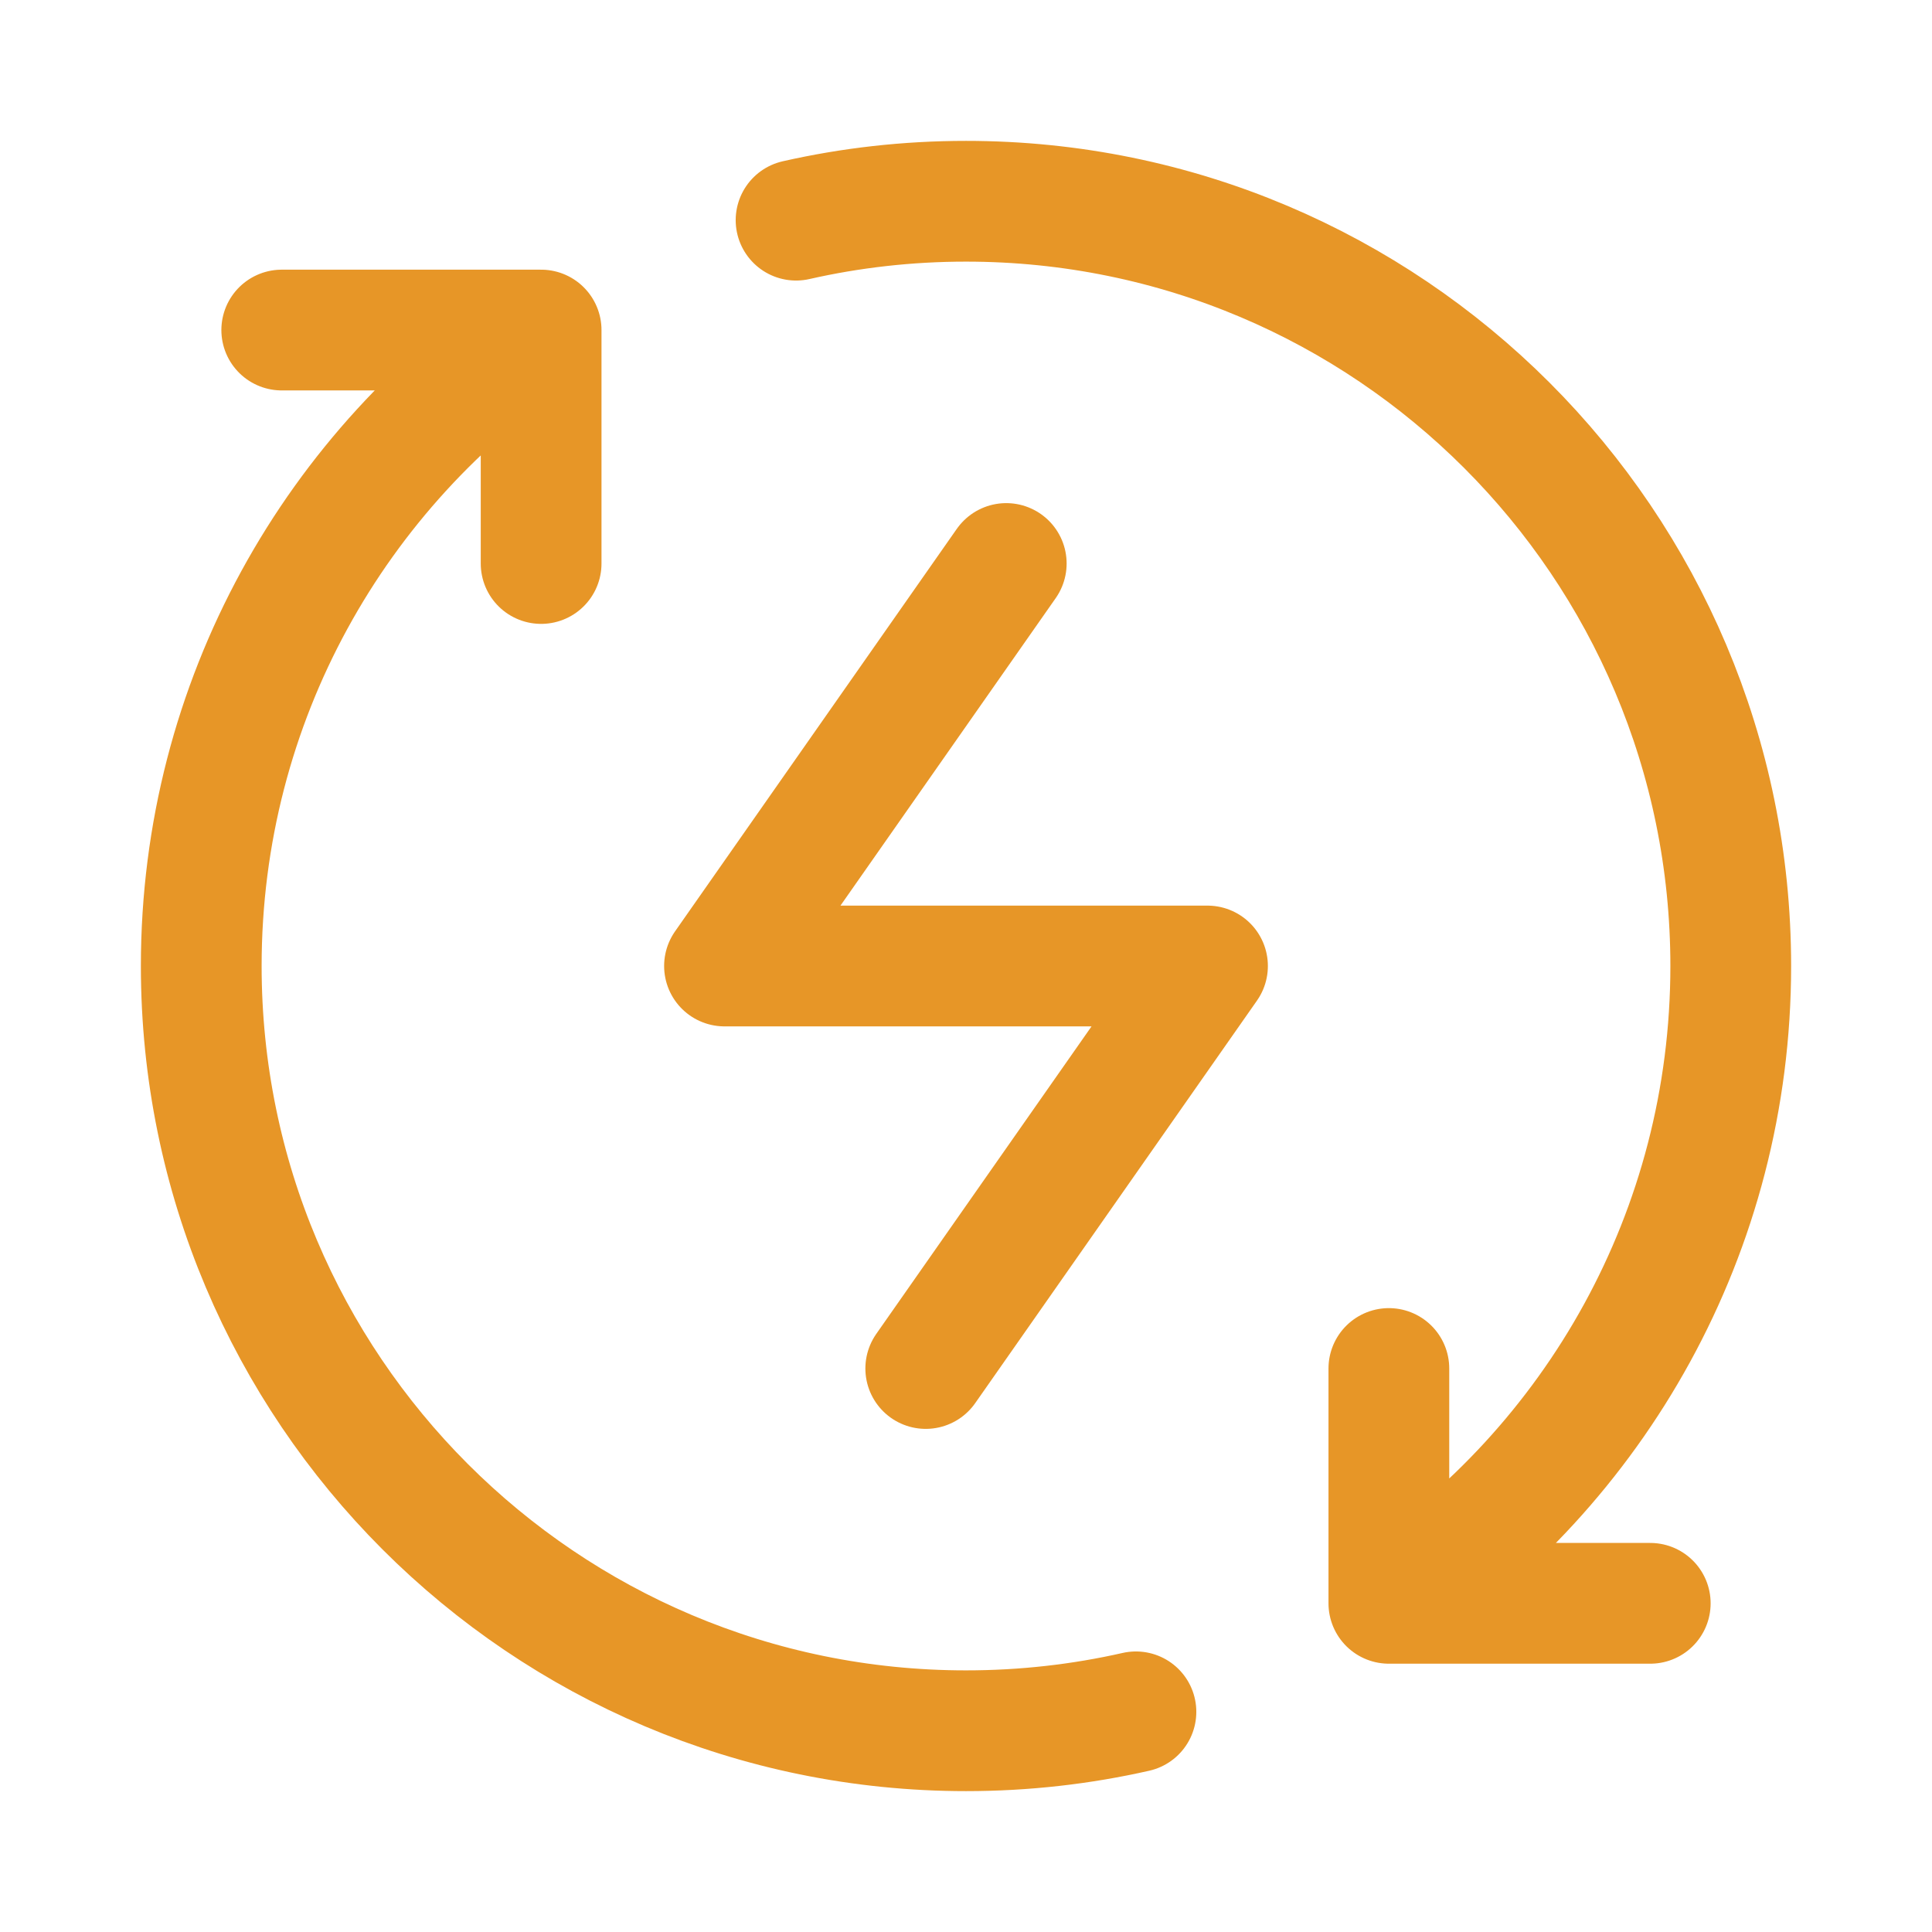
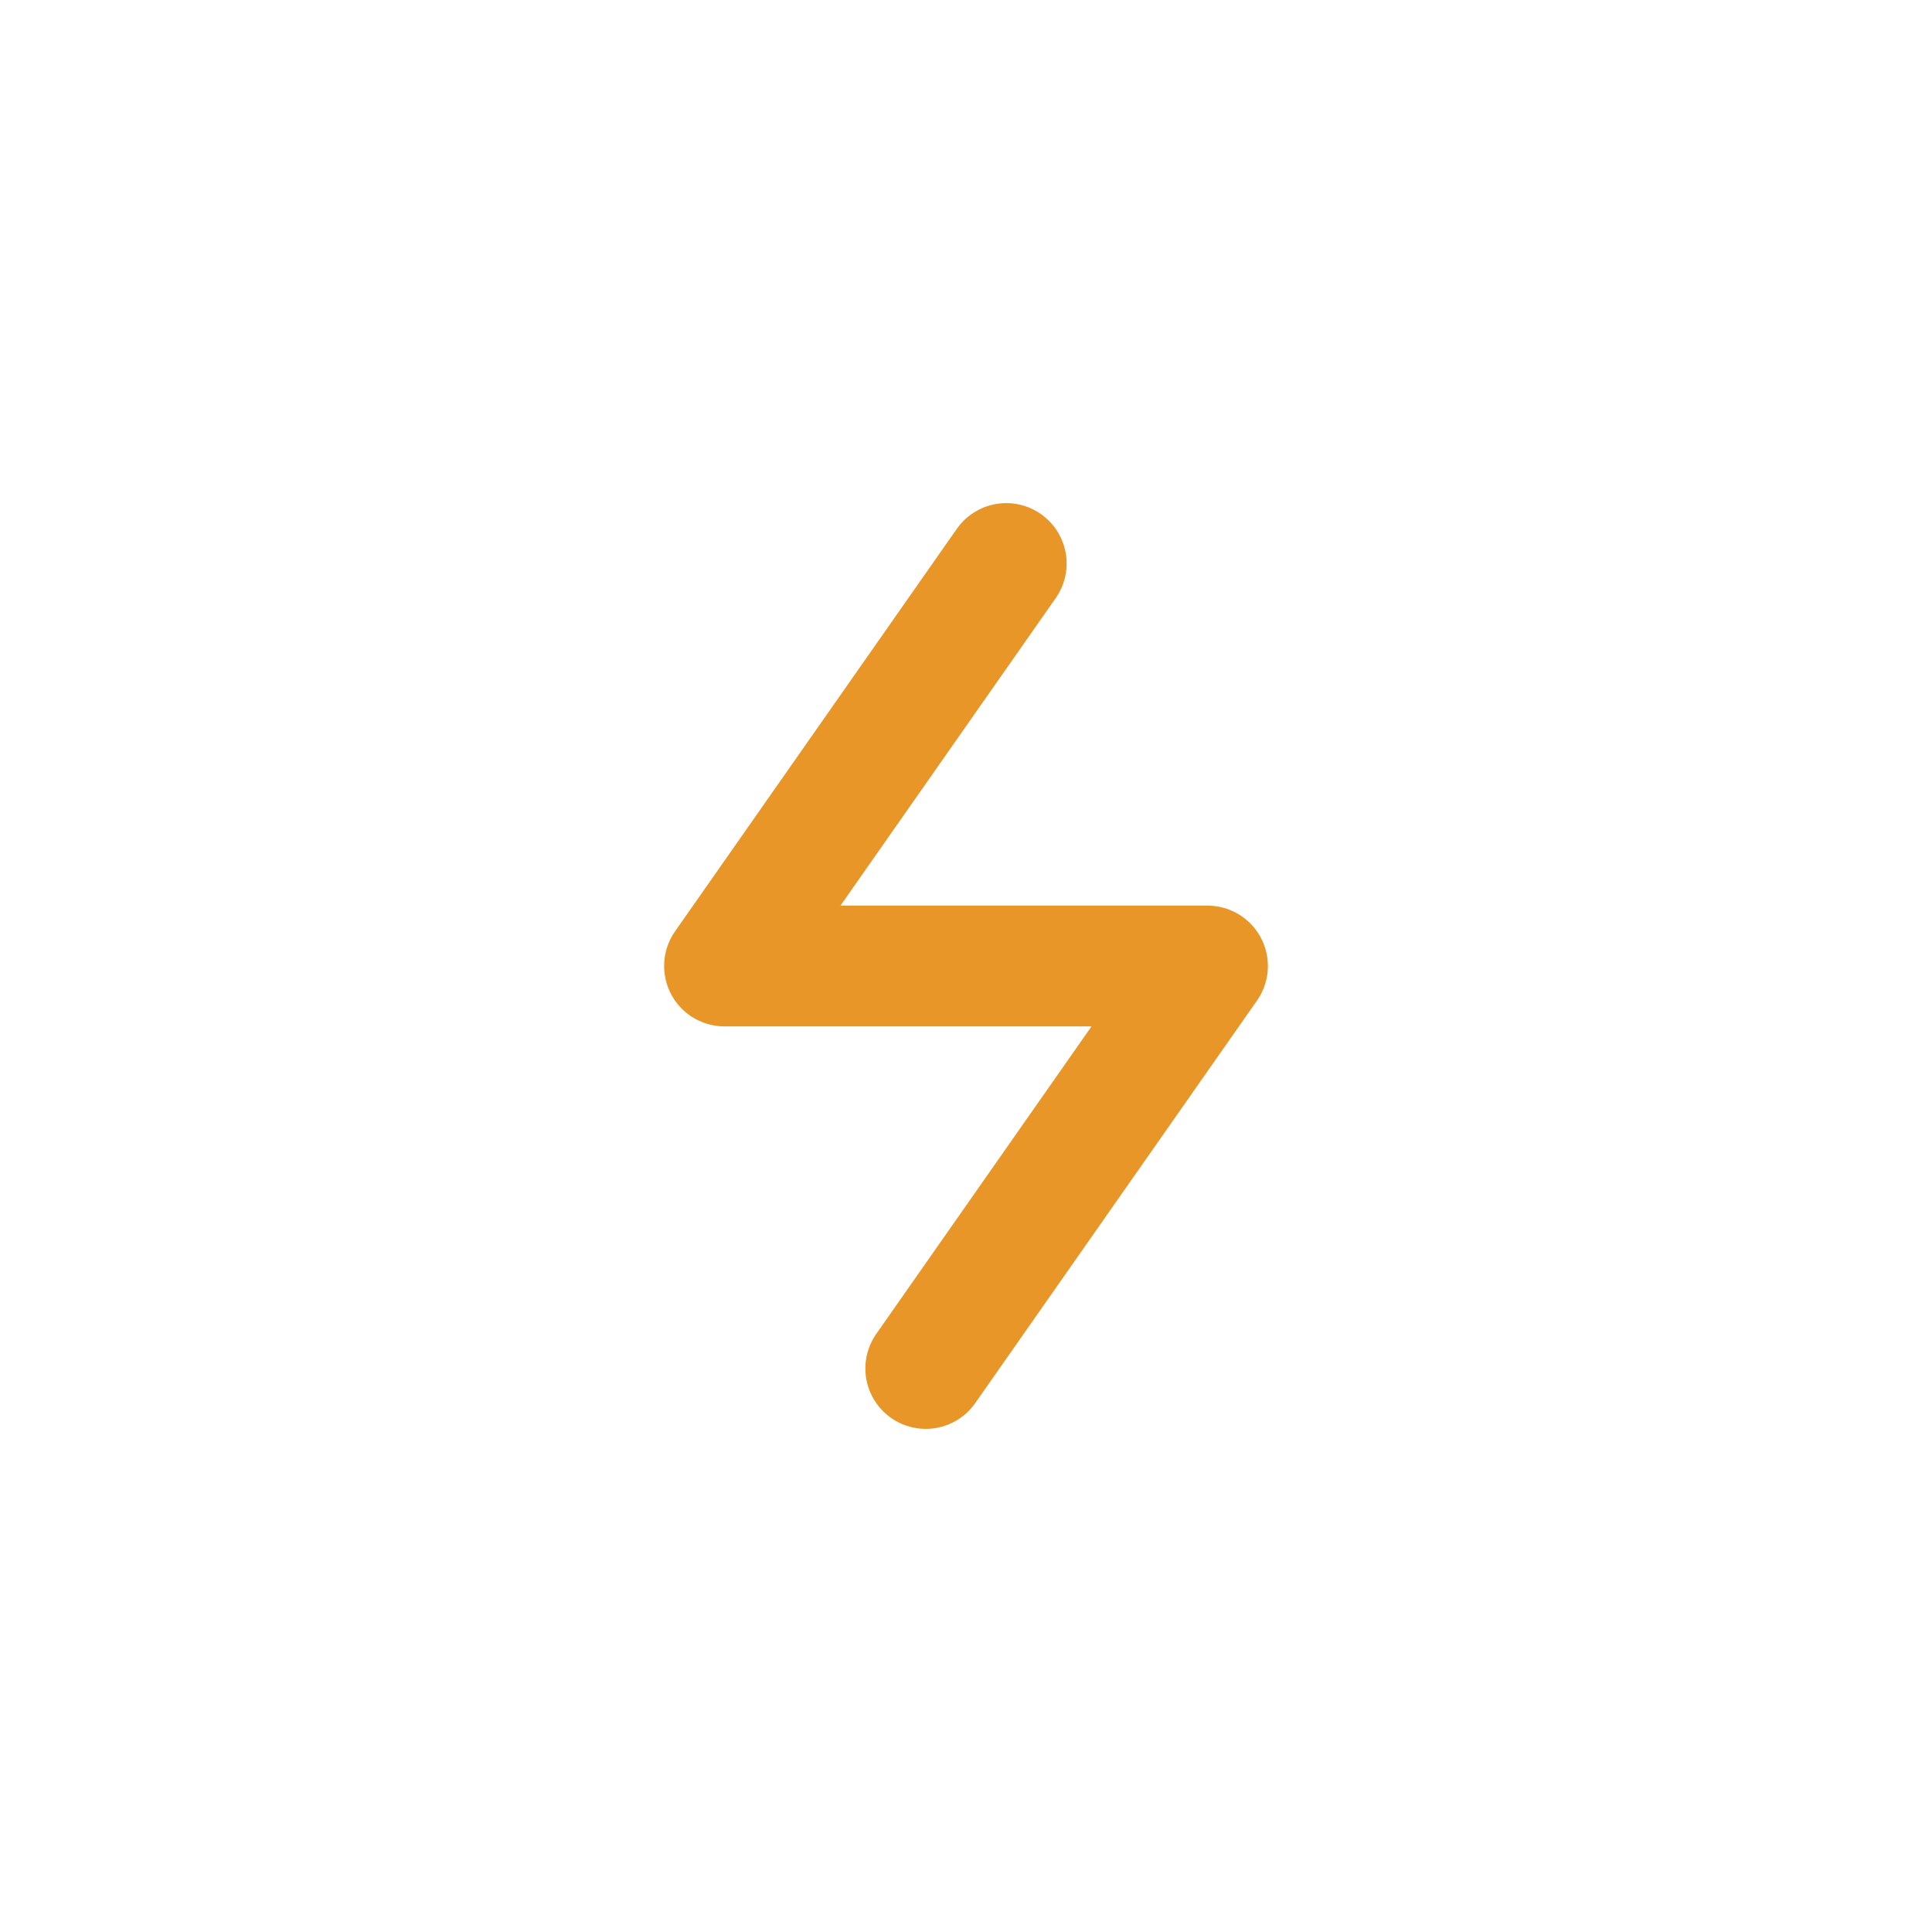
<svg xmlns="http://www.w3.org/2000/svg" viewBox="0 0 24 24" width="24" height="24" color="#e79627" fill="none">
-   <path d="M17.253 19.917C19.813 18.215 21.5 15.304 21.5 12C21.5 6.753 17.247 2.5 12 2.5C11.274 2.5 10.568 2.581 9.889 2.735M17.253 19.917V17M17.253 19.917H20.5M6.722 4.1C4.176 5.804 2.5 8.706 2.5 12C2.5 17.247 6.753 21.5 12 21.5C12.726 21.5 13.432 21.419 14.111 21.265M6.722 4.1V7M6.722 4.1H3.5" stroke="currentColor" stroke-width="1.5" stroke-linecap="round" stroke-linejoin="round" />
  <path d="M12.5 7L9 12H15L11.5 17" stroke="currentColor" stroke-width="1.5" stroke-linecap="round" stroke-linejoin="round" />
</svg>